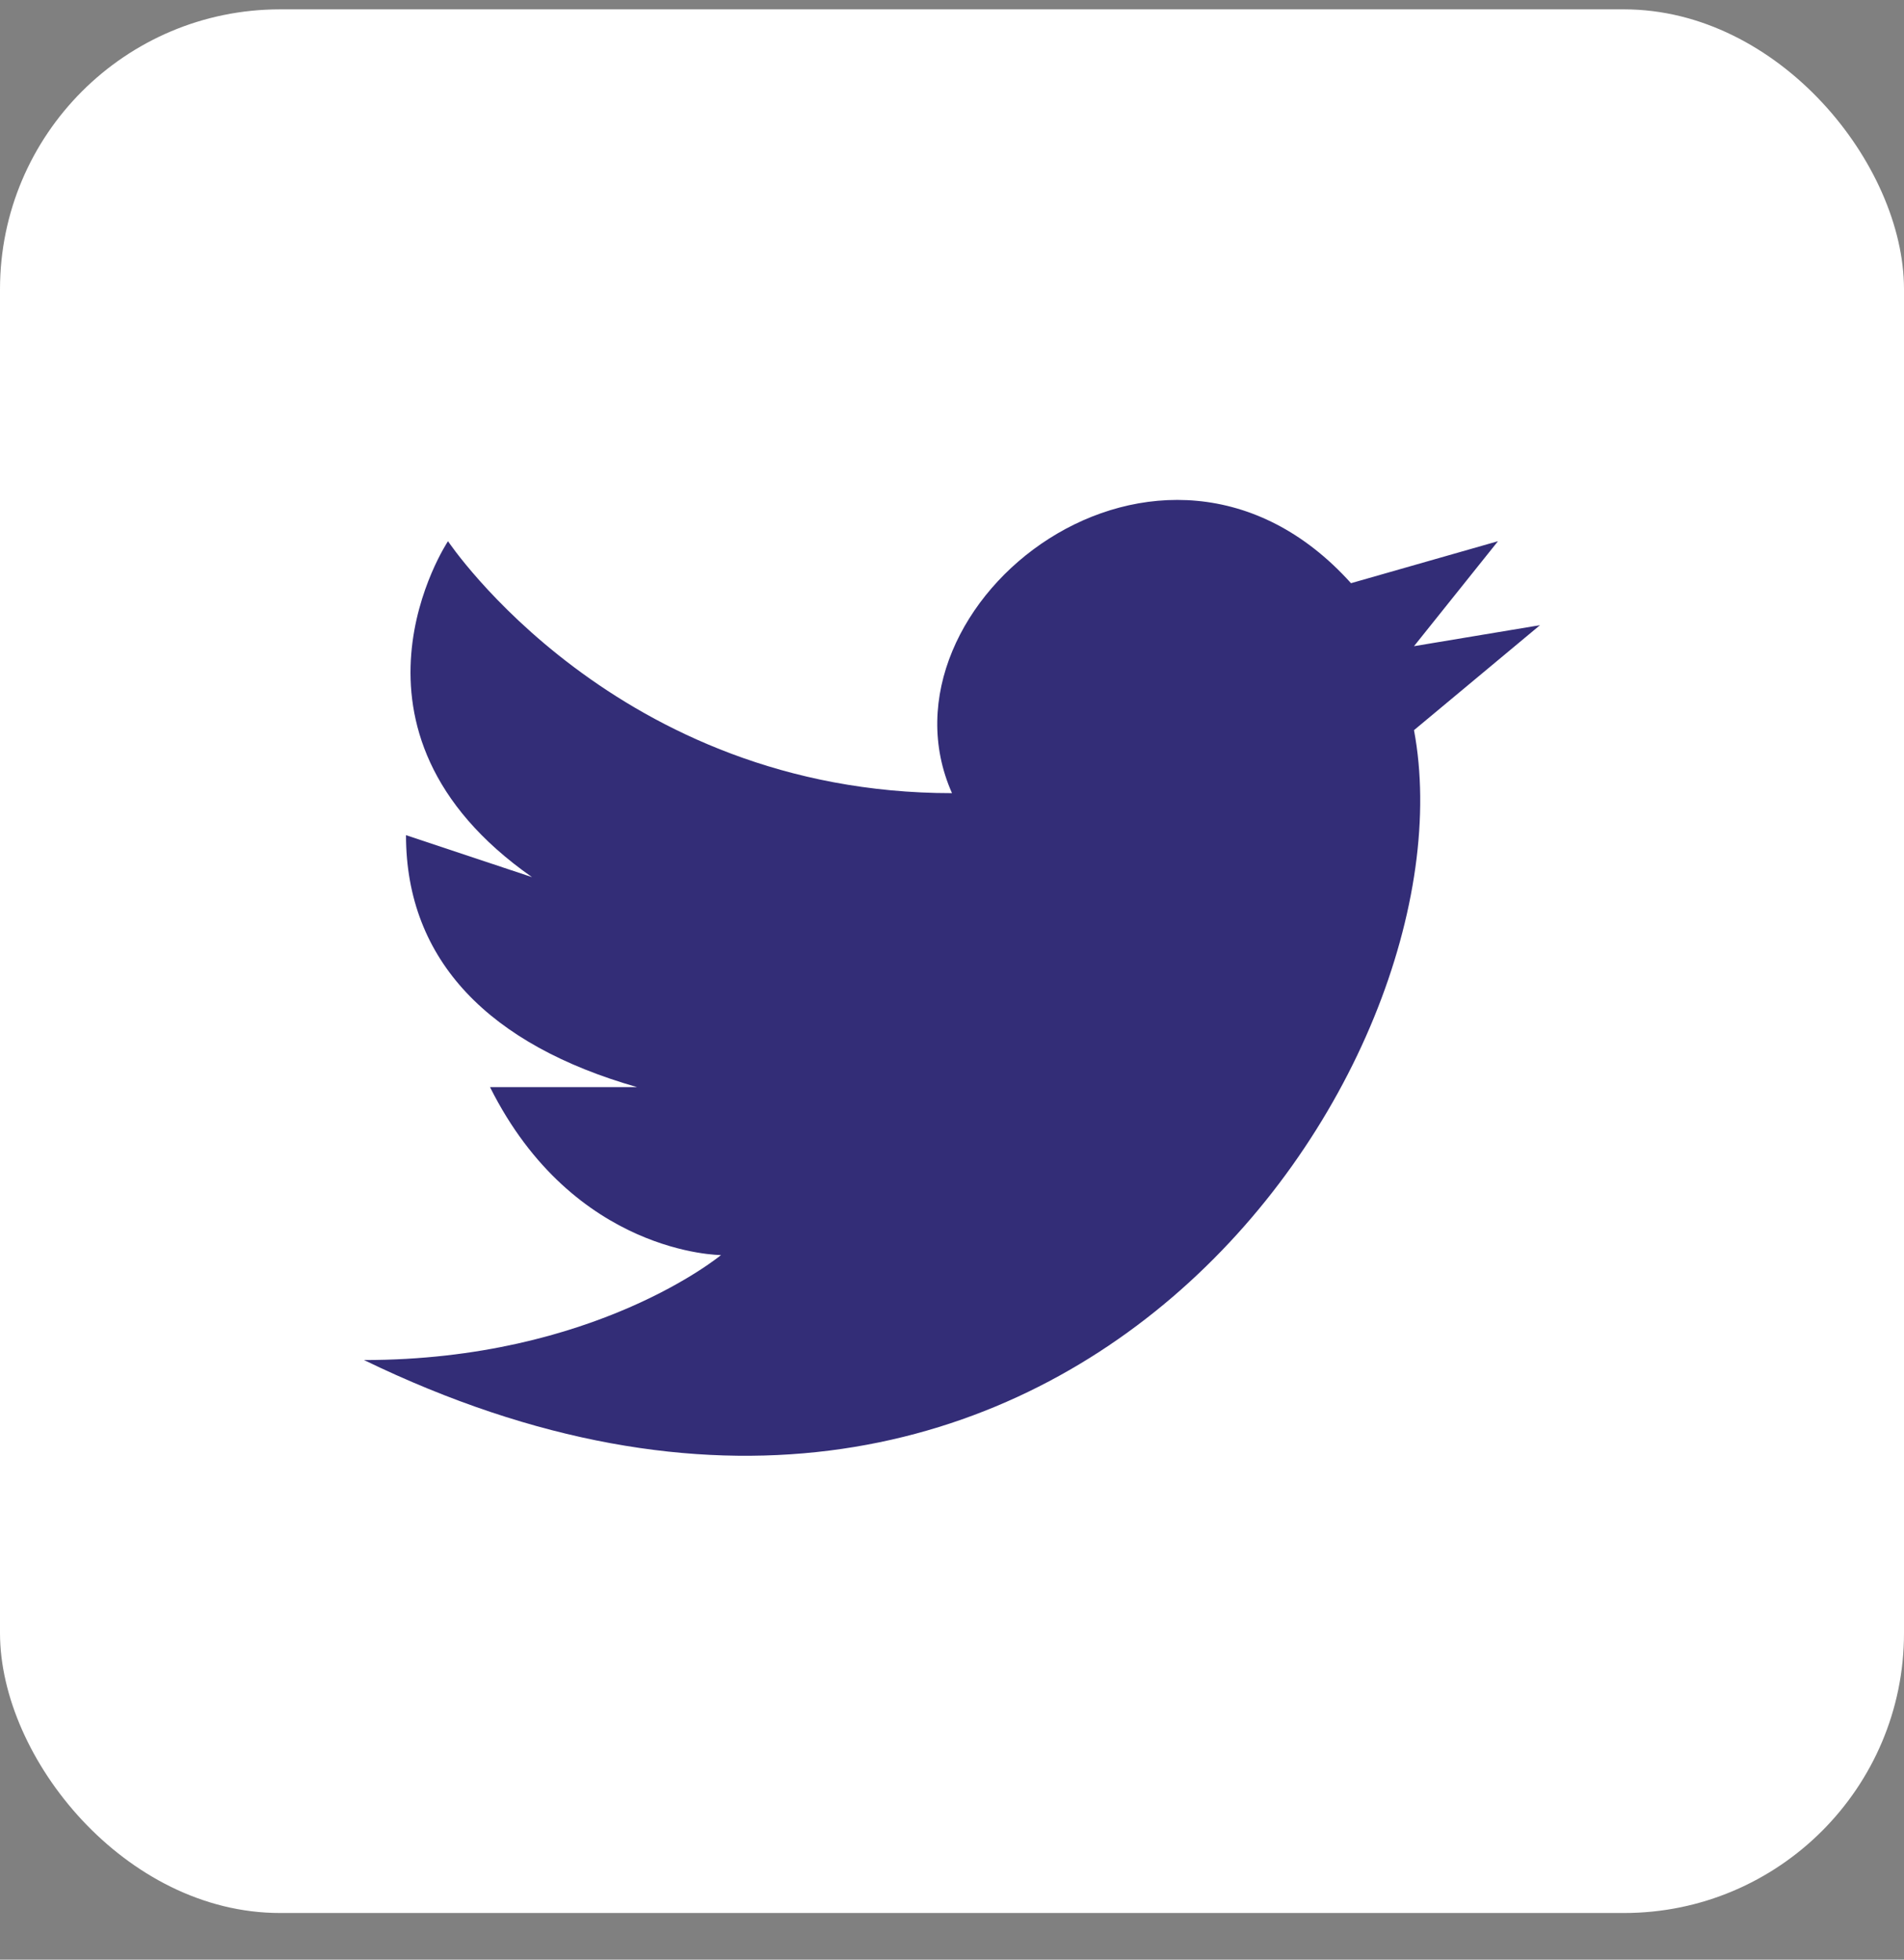
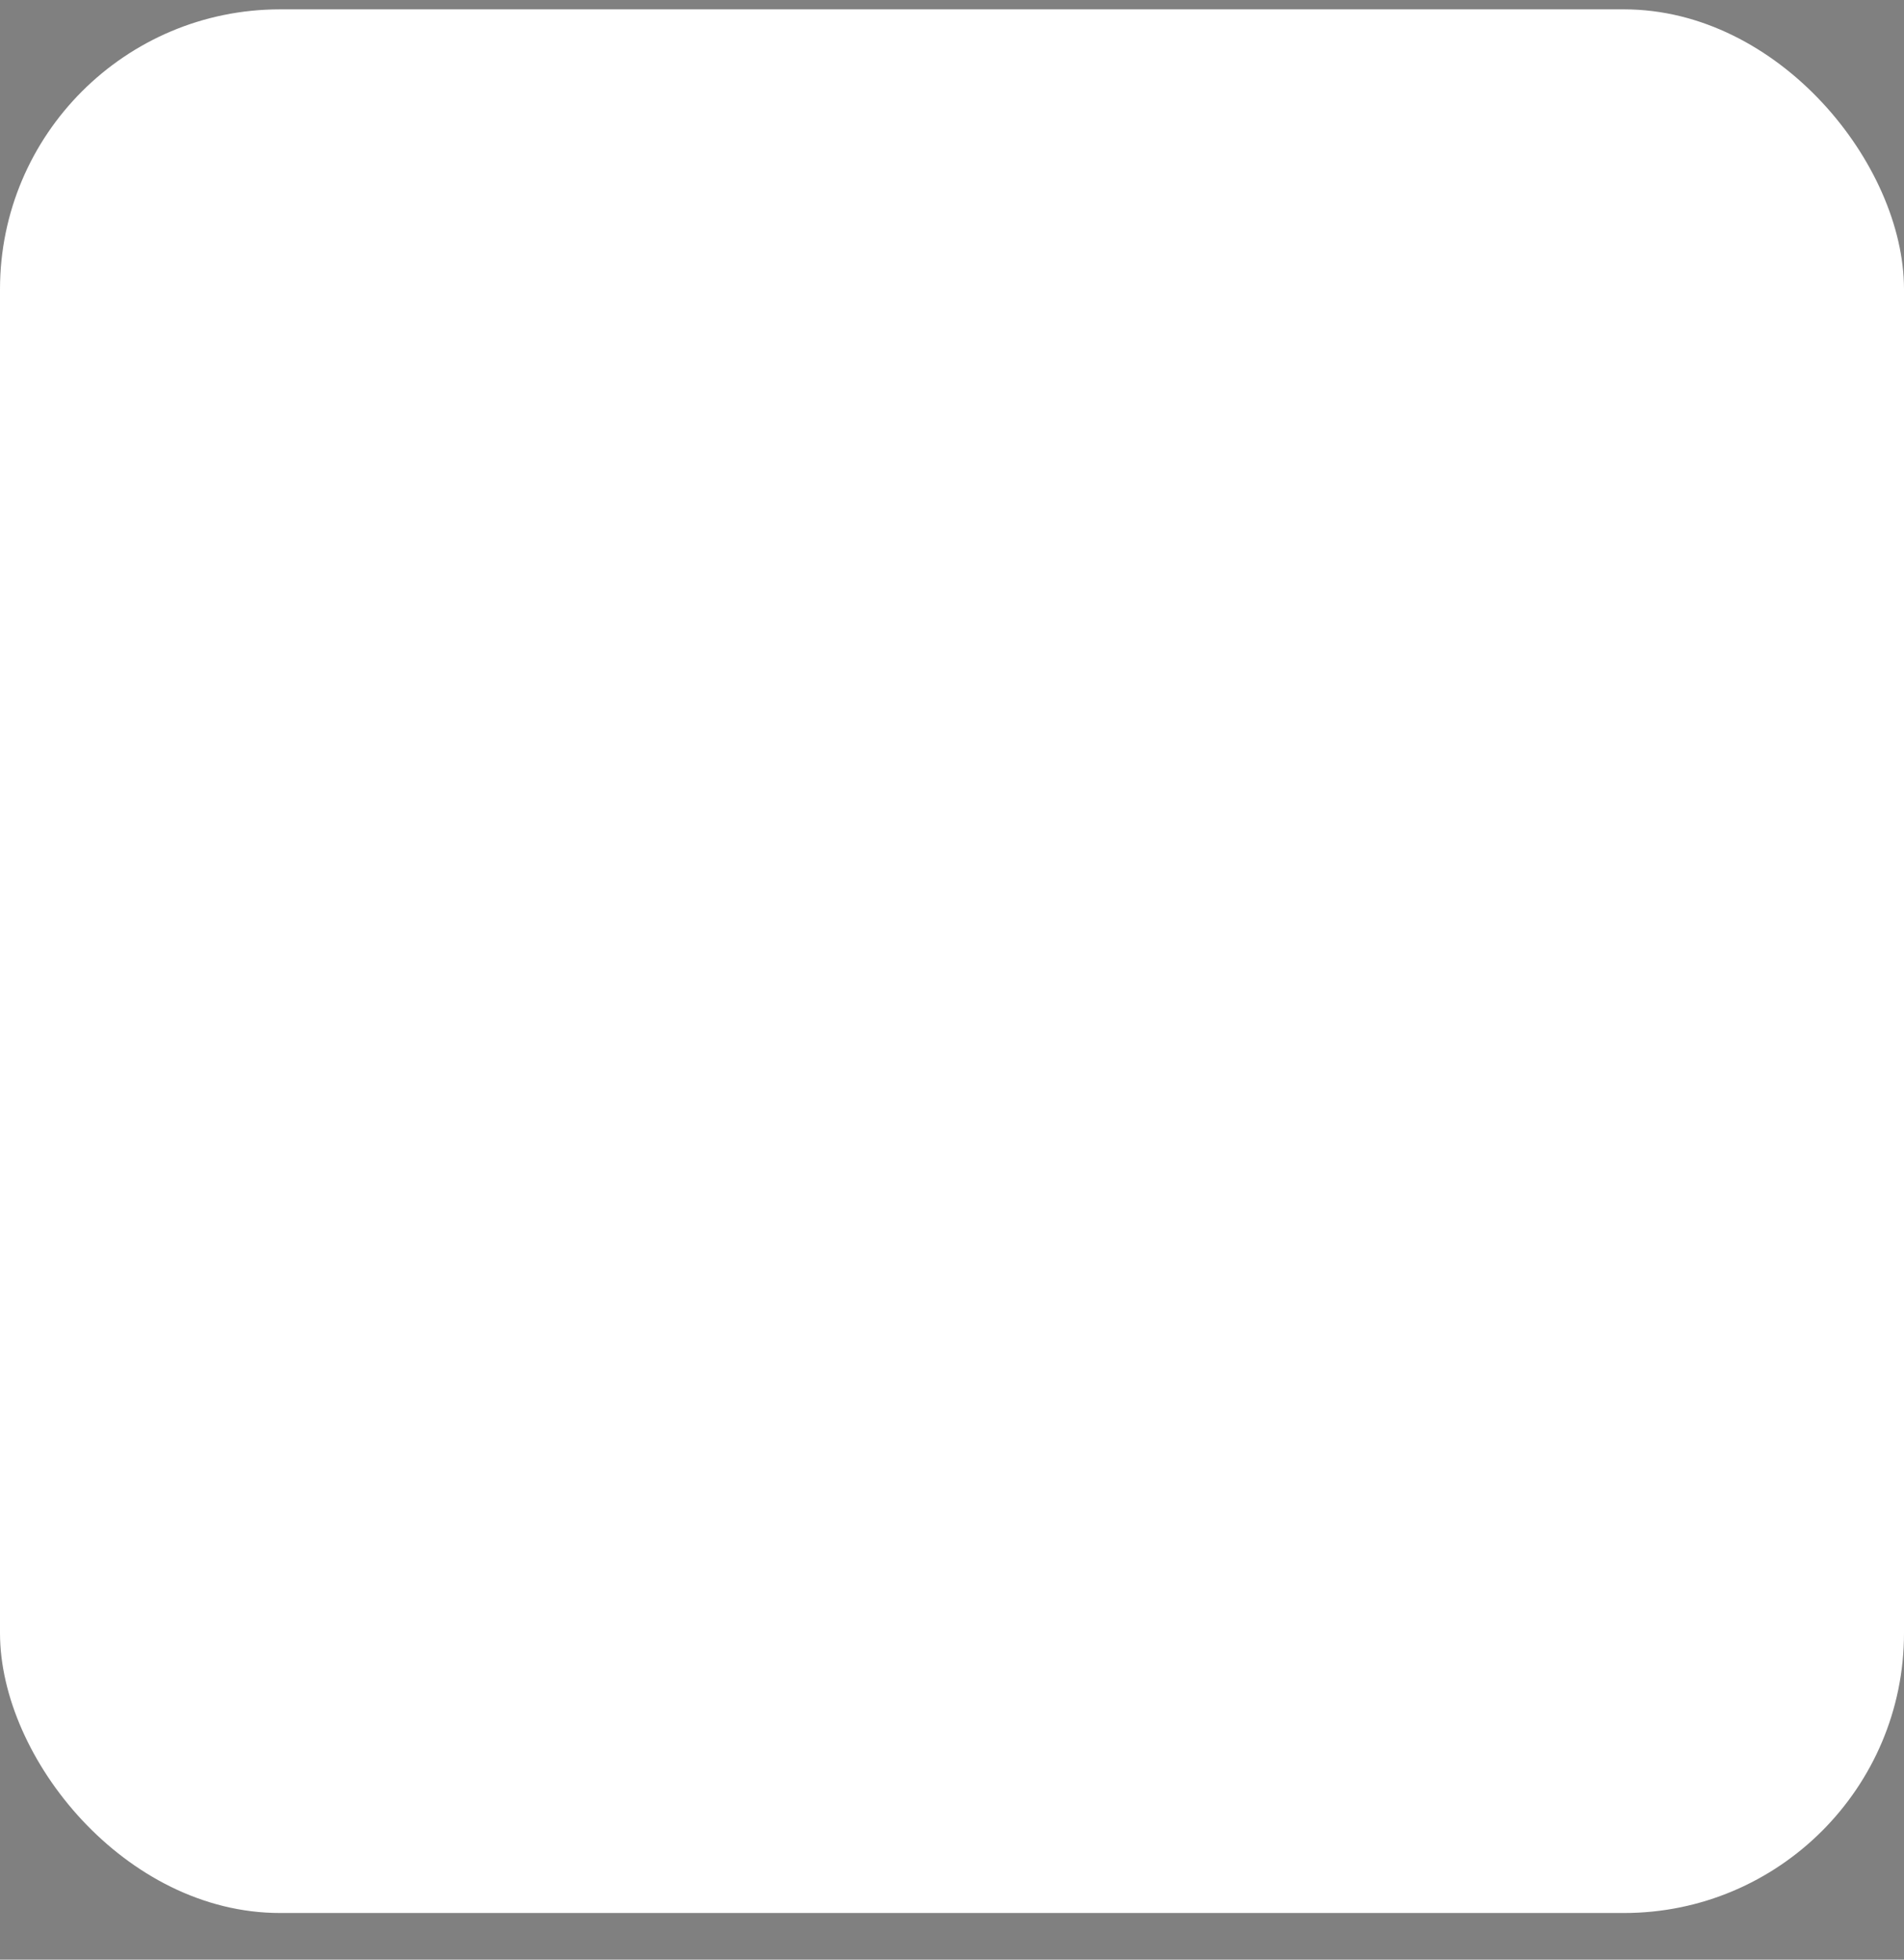
<svg xmlns="http://www.w3.org/2000/svg" width="34" height="35" viewBox="0 0 34 35" fill="none">
  <rect x="0" y="0" width="34" height="35" fill="#808080" stroke="none" />
  <rect y="0.167" width="34" height="34" rx="5" fill="white" />
-   <path d="M27.5 11.166L25.25 11.541L26.75 9.666L24.125 10.416C20.75 6.666 15.5 10.791 17 14.166C11 14.166 8 9.666 8 9.666C8 9.666 5.75 13.041 9.5 15.666L7.25 14.916C7.25 17.166 8.75 18.666 11.375 19.416H8.75C10.25 22.416 12.875 22.416 12.875 22.416C12.875 22.416 10.625 24.291 6.5 24.291C18.875 30.291 26.375 19.041 25.25 13.041L27.5 11.166Z" fill="#332D77" />
</svg>